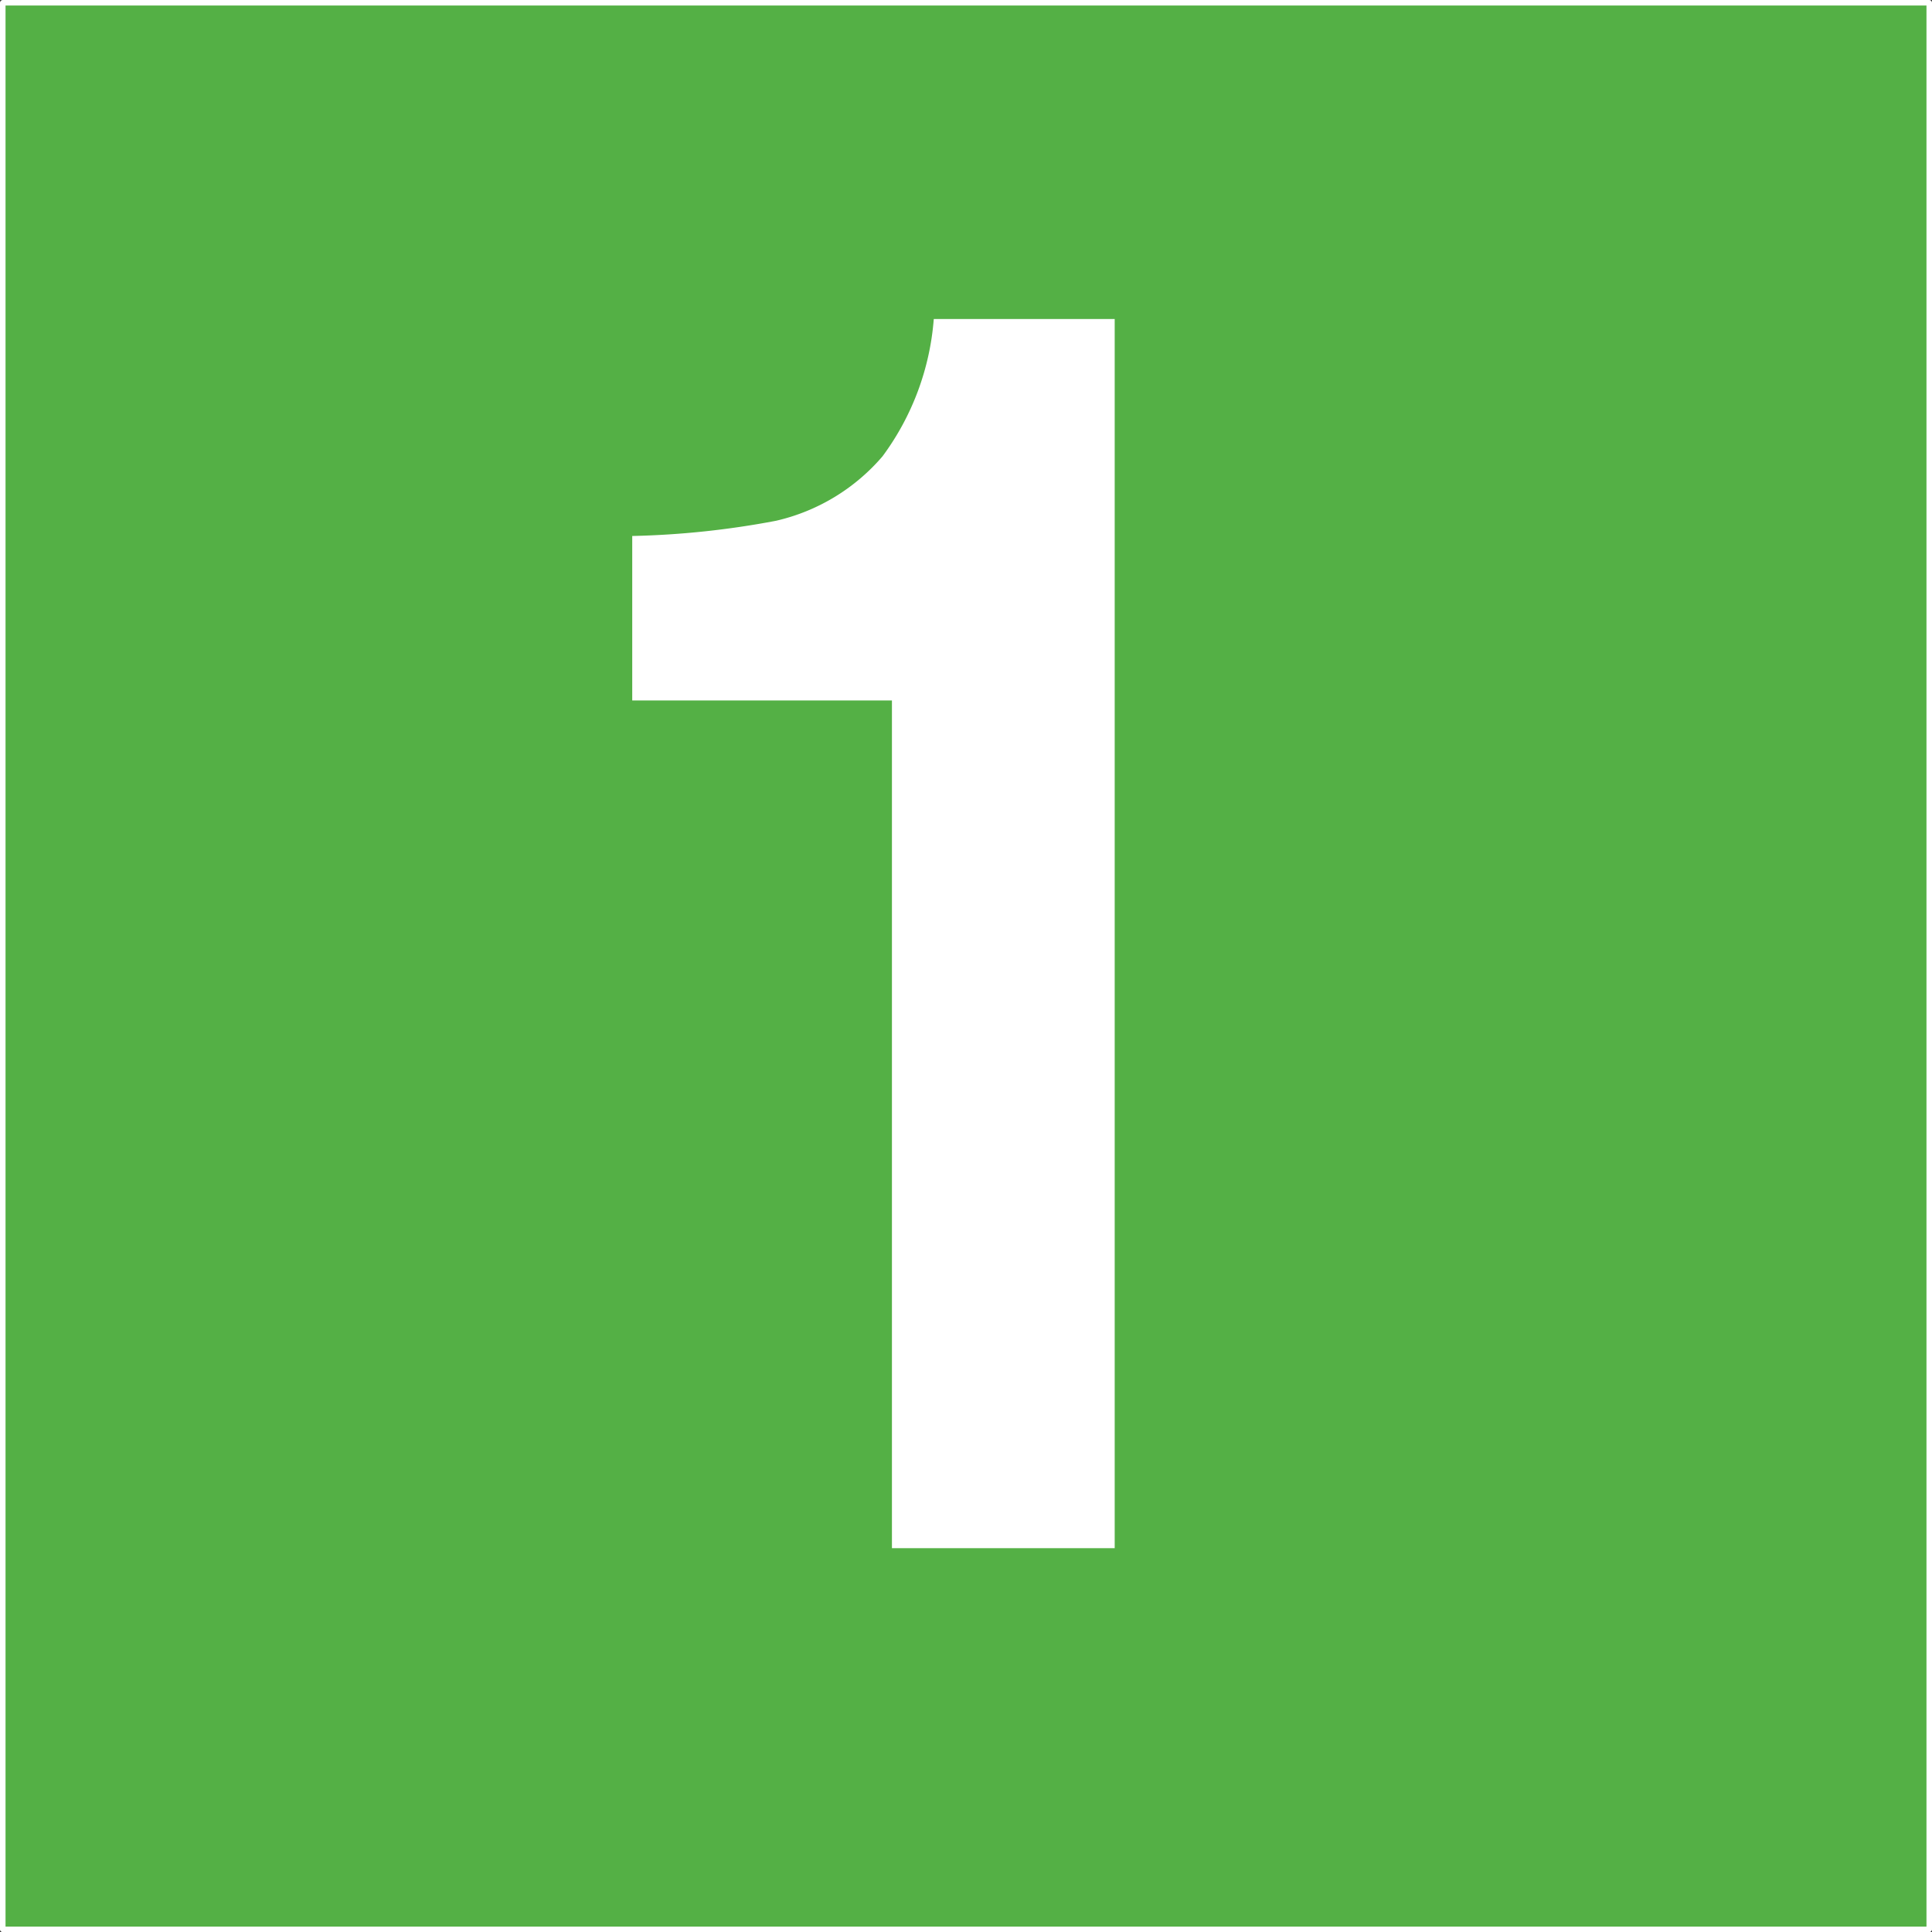
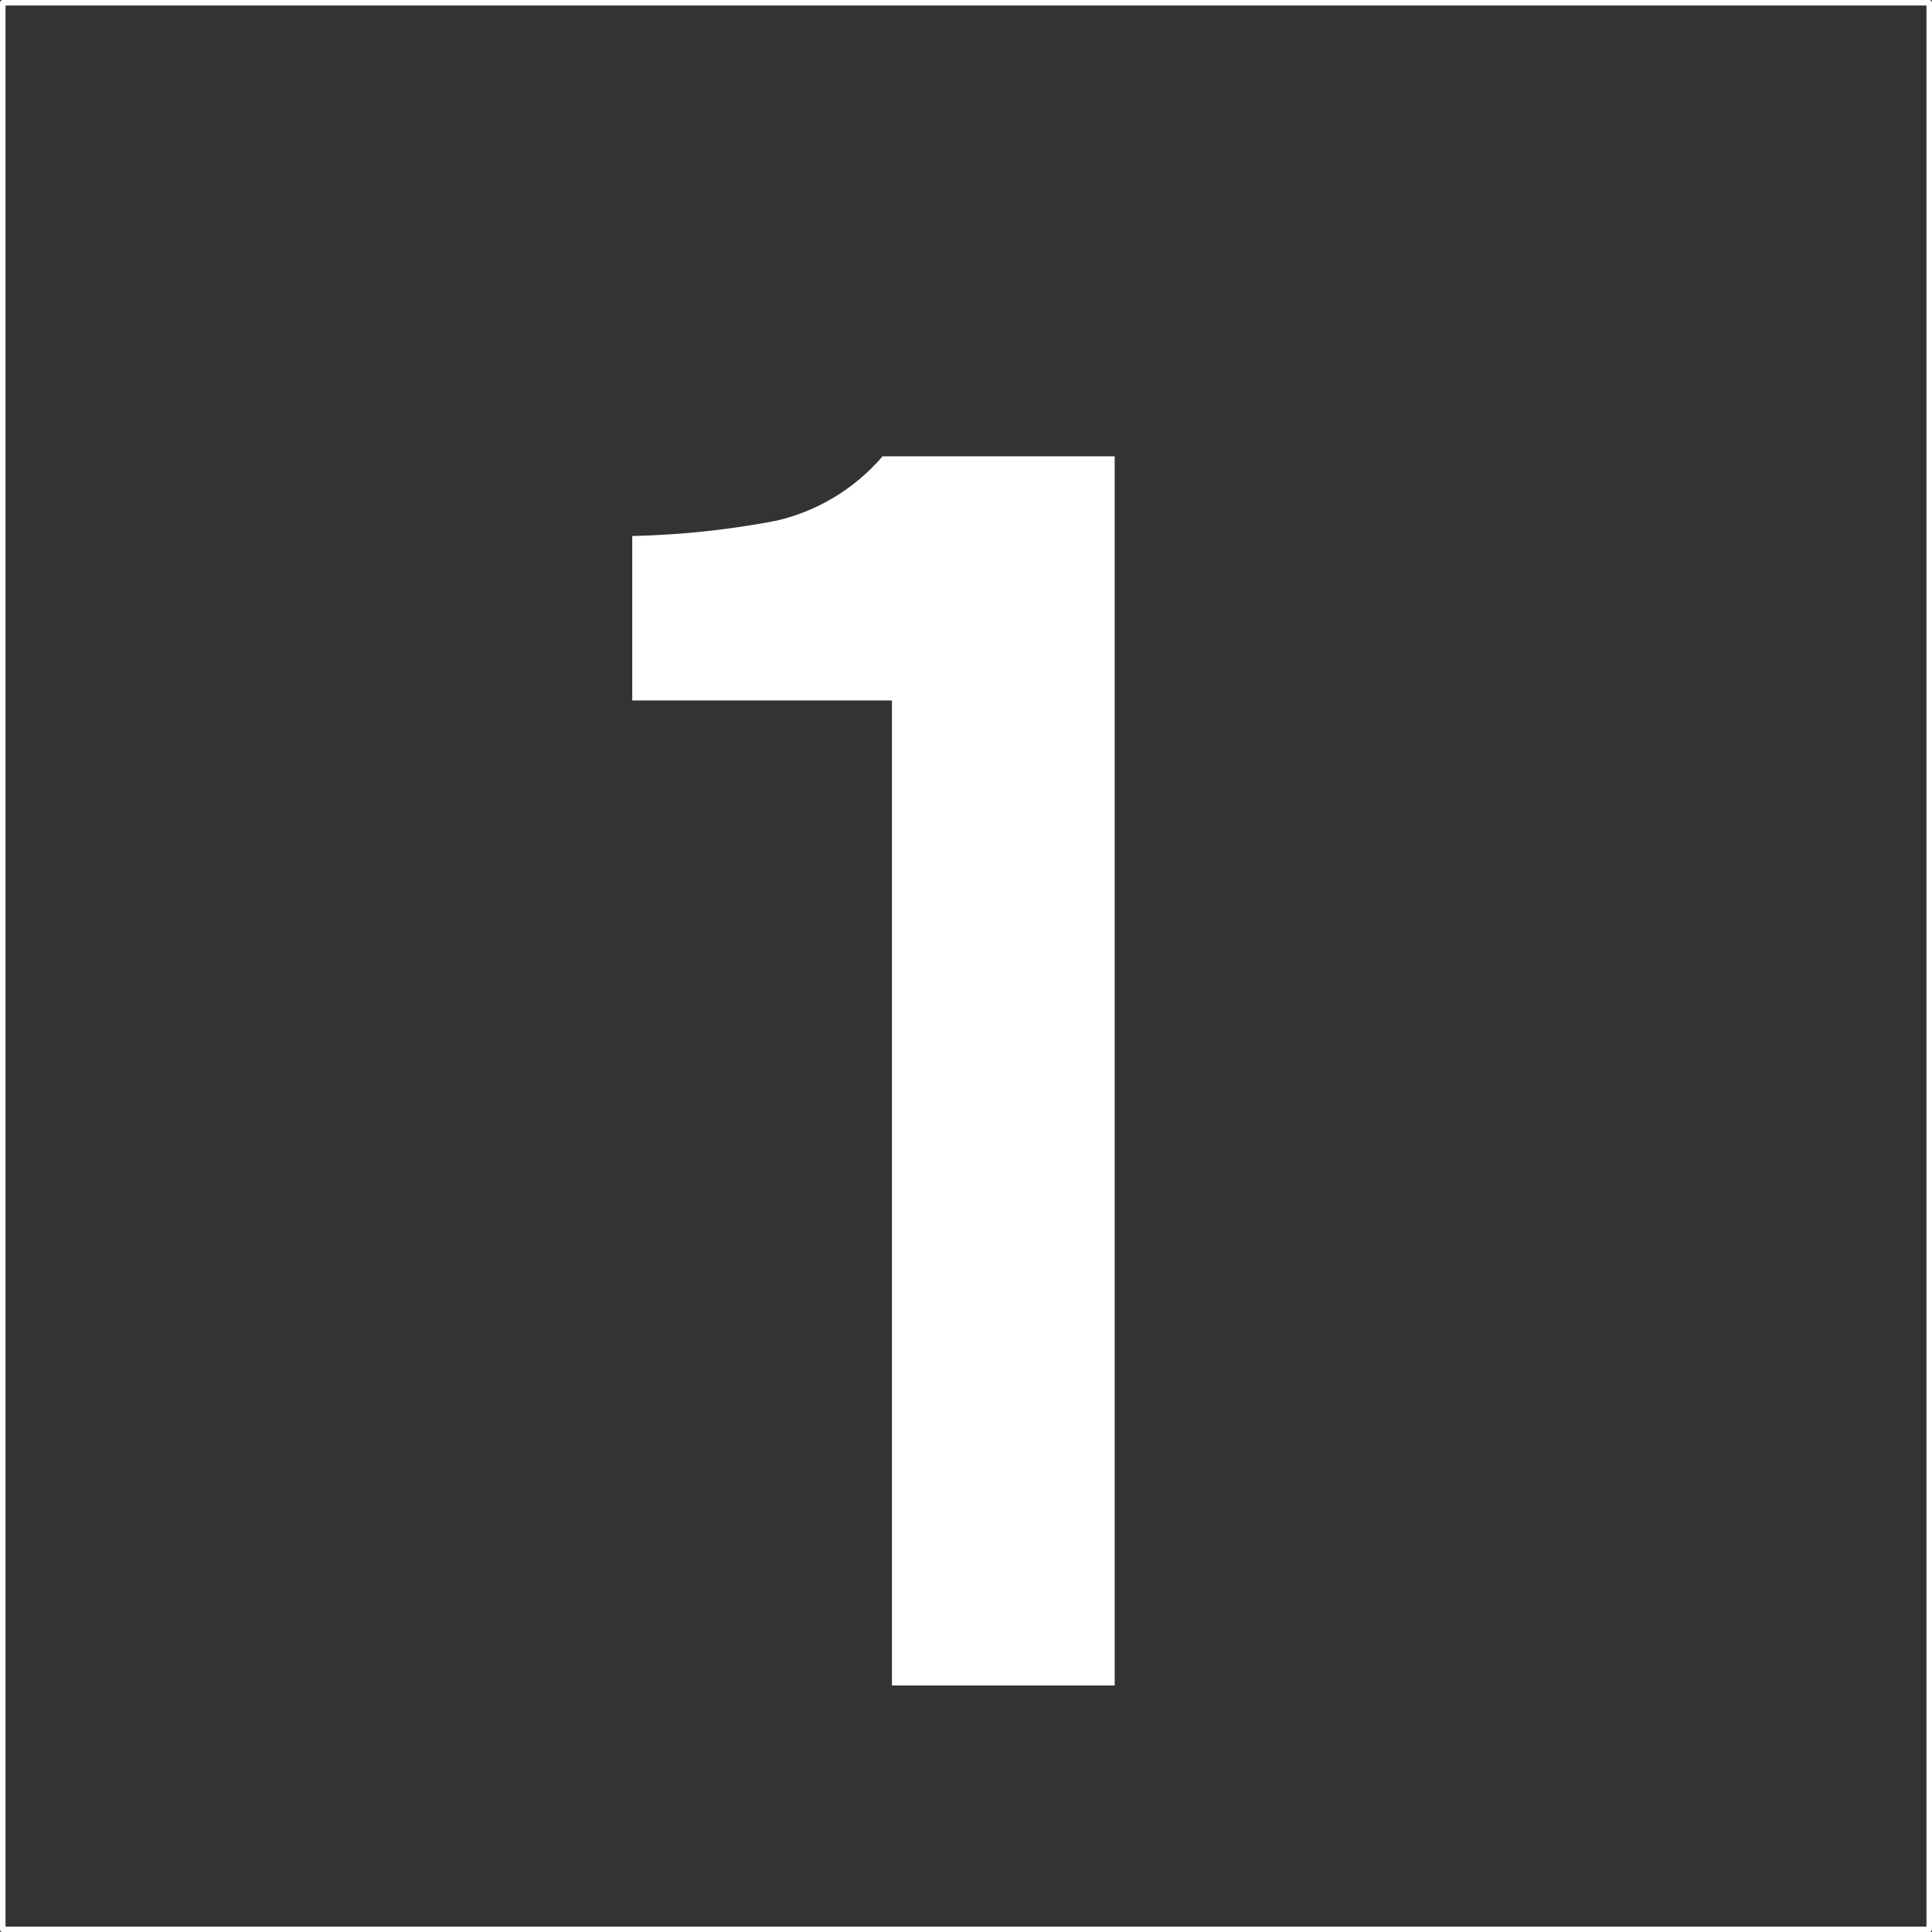
<svg xmlns="http://www.w3.org/2000/svg" id="Calque_1" data-name="Calque 1" viewBox="0 0 153.77 153.78">
  <rect x="0" y="0" width="153.77" height="153.78" fill="#333333" stroke="none" />
  <defs>
    <style>.cls-1{fill:#54b045;}.cls-2{fill:none;stroke:#fff;stroke-linejoin:round;stroke-width:0.44px;}.cls-3{fill:#fff;}</style>
  </defs>
-   <rect class="cls-1" x="0.22" y="0.22" width="153.33" height="153.34" />
  <rect class="cls-2" x="0.22" y="0.22" width="153.33" height="153.34" />
-   <path class="cls-3" d="M391,588.89V575.8a69,69,0,0,0,11.44-1.21,15.82,15.82,0,0,0,8.48-5.13A21.08,21.08,0,0,0,415,558.53H429.4v97.83H411.67V588.89Z" transform="translate(-340.68 -533.14)" />
+   <path class="cls-3" d="M391,588.89V575.8a69,69,0,0,0,11.44-1.21,15.82,15.82,0,0,0,8.48-5.13H429.4v97.83H411.67V588.89Z" transform="translate(-340.68 -533.14)" />
</svg>